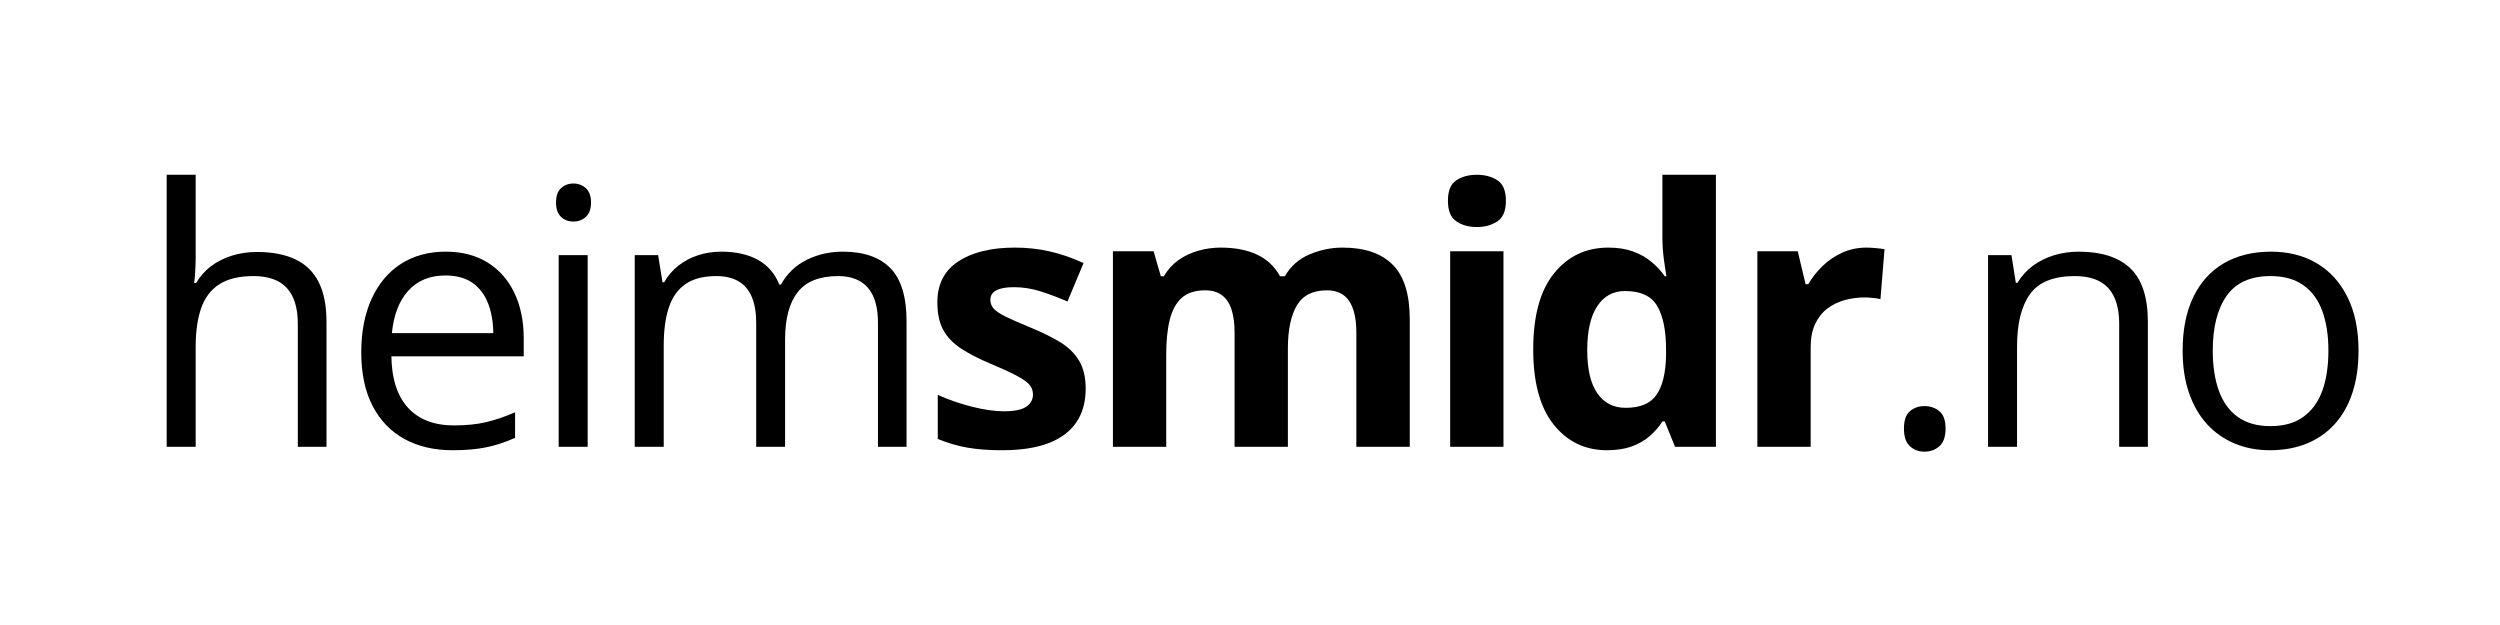
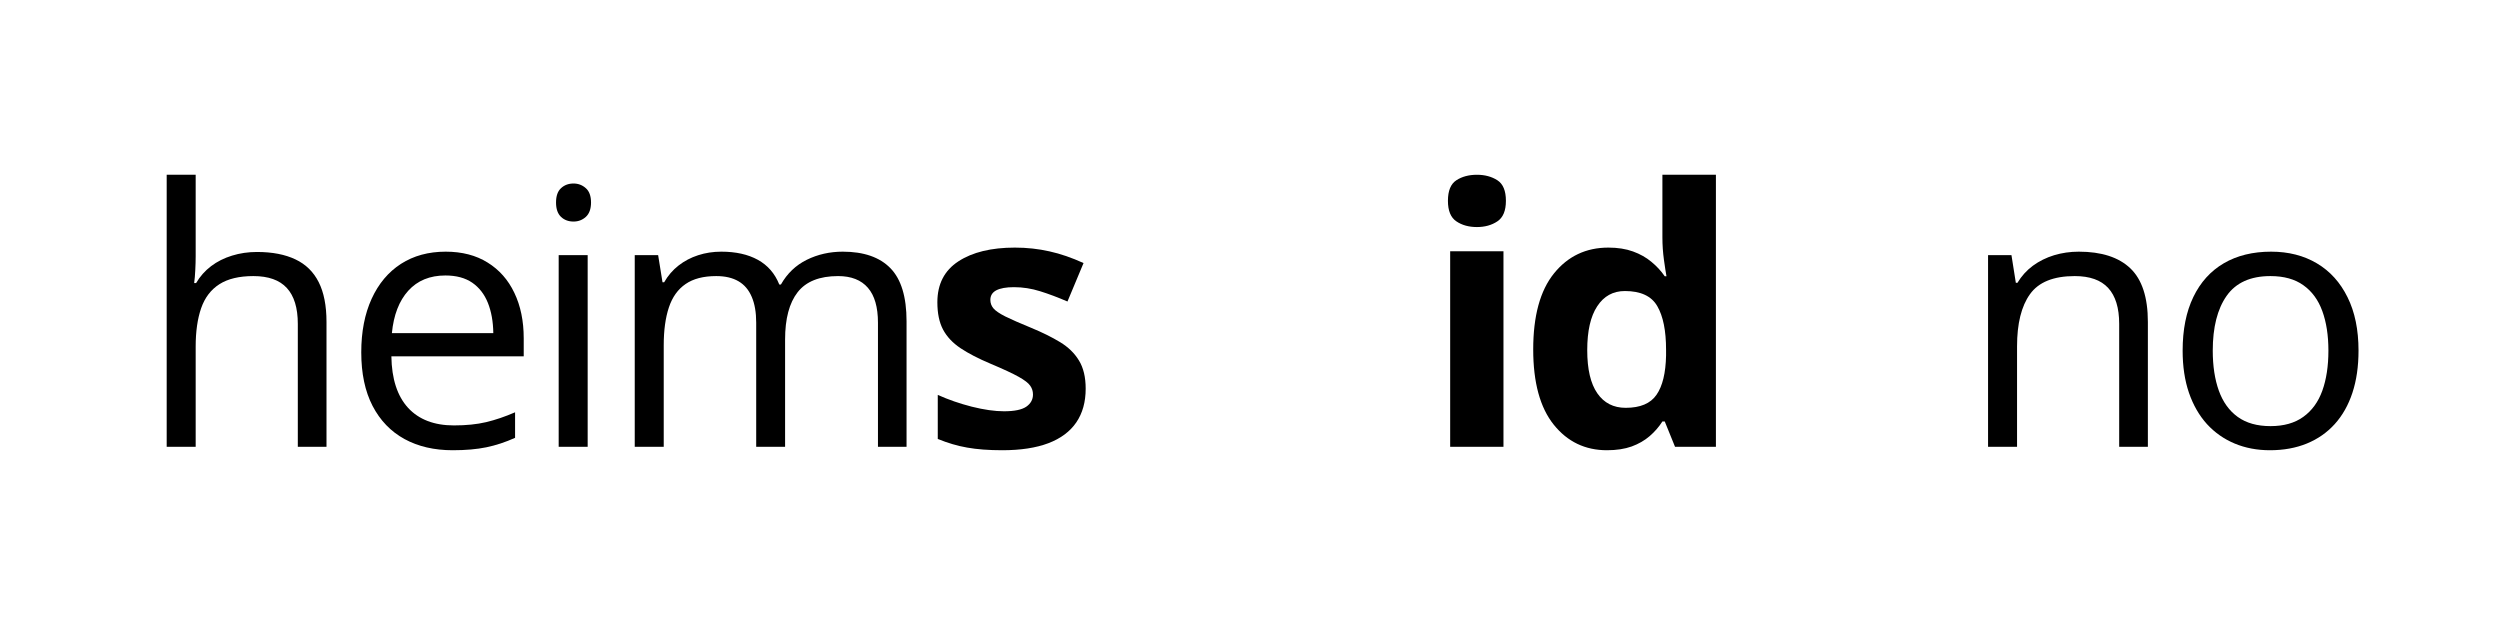
<svg xmlns="http://www.w3.org/2000/svg" width="512" zoomAndPan="magnify" viewBox="0 0 384 96" height="128" preserveAspectRatio="xMidYMid meet" version="1.0">
  <defs>
    <g />
  </defs>
  <g fill="#000000" fill-opacity="1">
    <g transform="translate(20.9, 68.625)">
      <g>
        <path d="M 9.156 -41.781 L 9.156 -29.297 C 9.156 -28.578 9.133 -27.852 9.094 -27.125 C 9.062 -26.406 9.004 -25.742 8.922 -25.141 L 9.219 -25.141 C 9.82 -26.172 10.594 -27.039 11.531 -27.75 C 12.469 -28.457 13.535 -28.992 14.734 -29.359 C 15.941 -29.734 17.219 -29.922 18.562 -29.922 C 20.926 -29.922 22.898 -29.539 24.484 -28.781 C 26.066 -28.031 27.254 -26.867 28.047 -25.297 C 28.848 -23.723 29.25 -21.68 29.25 -19.172 L 29.25 0 L 24.844 0 L 24.844 -18.875 C 24.844 -21.332 24.281 -23.172 23.156 -24.391 C 22.039 -25.609 20.328 -26.219 18.016 -26.219 C 15.836 -26.219 14.098 -25.801 12.797 -24.969 C 11.492 -24.133 10.562 -22.91 10 -21.297 C 9.438 -19.68 9.156 -17.711 9.156 -15.391 L 9.156 0 L 4.703 0 L 4.703 -41.781 Z M 9.156 -41.781" />
      </g>
    </g>
  </g>
  <g fill="#000000" fill-opacity="1">
    <g transform="translate(52.428, 68.625)">
      <g>
        <path d="M 16.031 -29.969 C 18.539 -29.969 20.688 -29.41 22.469 -28.297 C 24.258 -27.191 25.629 -25.641 26.578 -23.641 C 27.535 -21.648 28.016 -19.32 28.016 -16.656 L 28.016 -13.891 L 7.688 -13.891 C 7.738 -10.43 8.594 -7.797 10.25 -5.984 C 11.914 -4.18 14.266 -3.281 17.297 -3.281 C 19.16 -3.281 20.805 -3.445 22.234 -3.781 C 23.672 -4.125 25.156 -4.629 26.688 -5.297 L 26.688 -1.375 C 25.207 -0.707 23.738 -0.223 22.281 0.078 C 20.82 0.379 19.098 0.531 17.109 0.531 C 14.273 0.531 11.805 -0.039 9.703 -1.188 C 7.598 -2.344 5.961 -4.039 4.797 -6.281 C 3.641 -8.52 3.062 -11.258 3.062 -14.5 C 3.062 -17.664 3.594 -20.41 4.656 -22.734 C 5.719 -25.055 7.219 -26.844 9.156 -28.094 C 11.102 -29.344 13.395 -29.969 16.031 -29.969 Z M 15.984 -26.312 C 13.598 -26.312 11.695 -25.531 10.281 -23.969 C 8.875 -22.414 8.035 -20.242 7.766 -17.453 L 23.344 -17.453 C 23.32 -19.211 23.047 -20.758 22.516 -22.094 C 21.984 -23.426 21.18 -24.461 20.109 -25.203 C 19.035 -25.941 17.66 -26.312 15.984 -26.312 Z M 15.984 -26.312" />
      </g>
    </g>
  </g>
  <g fill="#000000" fill-opacity="1">
    <g transform="translate(81.11, 68.625)">
      <g>
        <path d="M 9.156 -29.438 L 9.156 0 L 4.703 0 L 4.703 -29.438 Z M 6.984 -40.438 C 7.711 -40.438 8.344 -40.195 8.875 -39.719 C 9.406 -39.25 9.672 -38.516 9.672 -37.516 C 9.672 -36.535 9.406 -35.801 8.875 -35.312 C 8.344 -34.832 7.711 -34.594 6.984 -34.594 C 6.211 -34.594 5.57 -34.832 5.062 -35.312 C 4.551 -35.801 4.297 -36.535 4.297 -37.516 C 4.297 -38.516 4.551 -39.25 5.062 -39.719 C 5.57 -40.195 6.211 -40.438 6.984 -40.438 Z M 6.984 -40.438" />
      </g>
    </g>
  </g>
  <g fill="#000000" fill-opacity="1">
    <g transform="translate(92.793, 68.625)">
      <g>
        <path d="M 36.656 -29.969 C 39.895 -29.969 42.336 -29.117 43.984 -27.422 C 45.629 -25.734 46.453 -23.02 46.453 -19.281 L 46.453 0 L 42.062 0 L 42.062 -19.062 C 42.062 -21.445 41.547 -23.234 40.516 -24.422 C 39.484 -25.617 37.957 -26.219 35.938 -26.219 C 33.082 -26.219 31.008 -25.391 29.719 -23.734 C 28.438 -22.086 27.797 -19.664 27.797 -16.469 L 27.797 0 L 23.359 0 L 23.359 -19.062 C 23.359 -20.656 23.129 -21.977 22.672 -23.031 C 22.223 -24.094 21.547 -24.891 20.641 -25.422 C 19.734 -25.953 18.594 -26.219 17.219 -26.219 C 15.258 -26.219 13.691 -25.812 12.516 -25 C 11.336 -24.195 10.484 -23.004 9.953 -21.422 C 9.422 -19.836 9.156 -17.891 9.156 -15.578 L 9.156 0 L 4.703 0 L 4.703 -29.438 L 8.297 -29.438 L 8.969 -25.266 L 9.219 -25.266 C 9.801 -26.285 10.539 -27.145 11.438 -27.844 C 12.332 -28.539 13.332 -29.066 14.438 -29.422 C 15.551 -29.785 16.738 -29.969 18 -29.969 C 20.227 -29.969 22.098 -29.551 23.609 -28.719 C 25.129 -27.883 26.227 -26.617 26.906 -24.922 L 27.156 -24.922 C 28.113 -26.617 29.438 -27.883 31.125 -28.719 C 32.812 -29.551 34.656 -29.969 36.656 -29.969 Z M 36.656 -29.969" />
      </g>
    </g>
  </g>
  <g fill="#000000" fill-opacity="1">
    <g transform="translate(141.51, 68.625)">
      <g>
        <path d="M 25.25 -8.922 C 25.25 -6.879 24.77 -5.156 23.812 -3.75 C 22.852 -2.344 21.422 -1.273 19.516 -0.547 C 17.617 0.172 15.258 0.531 12.438 0.531 C 10.344 0.531 8.547 0.395 7.047 0.125 C 5.555 -0.133 4.051 -0.578 2.531 -1.203 L 2.531 -7.969 C 4.156 -7.238 5.898 -6.633 7.766 -6.156 C 9.641 -5.688 11.285 -5.453 12.703 -5.453 C 14.297 -5.453 15.438 -5.688 16.125 -6.156 C 16.812 -6.633 17.156 -7.258 17.156 -8.031 C 17.156 -8.531 17.016 -8.977 16.734 -9.375 C 16.461 -9.781 15.867 -10.238 14.953 -10.75 C 14.047 -11.258 12.613 -11.926 10.656 -12.75 C 8.781 -13.539 7.238 -14.336 6.031 -15.141 C 4.82 -15.953 3.926 -16.906 3.344 -18 C 2.758 -19.102 2.469 -20.504 2.469 -22.203 C 2.469 -24.984 3.547 -27.078 5.703 -28.484 C 7.859 -29.891 10.75 -30.594 14.375 -30.594 C 16.227 -30.594 18 -30.398 19.688 -30.016 C 21.383 -29.641 23.129 -29.039 24.922 -28.219 L 22.453 -22.312 C 20.961 -22.957 19.562 -23.484 18.25 -23.891 C 16.938 -24.305 15.598 -24.516 14.234 -24.516 C 13.035 -24.516 12.129 -24.352 11.516 -24.031 C 10.91 -23.707 10.609 -23.219 10.609 -22.562 C 10.609 -22.07 10.766 -21.641 11.078 -21.266 C 11.391 -20.891 12 -20.473 12.906 -20.016 C 13.812 -19.566 15.141 -18.984 16.891 -18.266 C 18.586 -17.566 20.062 -16.836 21.312 -16.078 C 22.57 -15.316 23.539 -14.375 24.219 -13.25 C 24.906 -12.133 25.25 -10.691 25.25 -8.922 Z M 25.25 -8.922" />
      </g>
    </g>
  </g>
  <g fill="#000000" fill-opacity="1">
    <g transform="translate(166.647, 68.625)">
      <g>
-         <path d="M 39.562 -30.594 C 42.957 -30.594 45.523 -29.719 47.266 -27.969 C 49.016 -26.227 49.891 -23.43 49.891 -19.578 L 49.891 0 L 41.688 0 L 41.688 -17.531 C 41.688 -19.688 41.316 -21.305 40.578 -22.391 C 39.848 -23.484 38.711 -24.031 37.172 -24.031 C 35.004 -24.031 33.461 -23.254 32.547 -21.703 C 31.629 -20.16 31.172 -17.945 31.172 -15.062 L 31.172 0 L 22.984 0 L 22.984 -17.531 C 22.984 -18.969 22.82 -20.164 22.5 -21.125 C 22.176 -22.094 21.68 -22.816 21.016 -23.297 C 20.359 -23.785 19.516 -24.031 18.484 -24.031 C 16.953 -24.031 15.754 -23.648 14.891 -22.891 C 14.023 -22.129 13.406 -21.008 13.031 -19.531 C 12.664 -18.062 12.484 -16.258 12.484 -14.125 L 12.484 0 L 4.297 0 L 4.297 -30.031 L 10.547 -30.031 L 11.656 -26.188 L 12.109 -26.188 C 12.723 -27.219 13.488 -28.055 14.406 -28.703 C 15.332 -29.348 16.348 -29.82 17.453 -30.125 C 18.566 -30.438 19.695 -30.594 20.844 -30.594 C 23.039 -30.594 24.906 -30.234 26.438 -29.516 C 27.969 -28.797 29.145 -27.688 29.969 -26.188 L 30.703 -26.188 C 31.586 -27.727 32.848 -28.848 34.484 -29.547 C 36.129 -30.242 37.82 -30.594 39.562 -30.594 Z M 39.562 -30.594" />
-       </g>
+         </g>
    </g>
  </g>
  <g fill="#000000" fill-opacity="1">
    <g transform="translate(218.449, 68.625)">
      <g>
        <path d="M 12.484 -30.031 L 12.484 0 L 4.297 0 L 4.297 -30.031 Z M 8.406 -41.781 C 9.625 -41.781 10.672 -41.5 11.547 -40.938 C 12.422 -40.375 12.859 -39.32 12.859 -37.781 C 12.859 -36.258 12.422 -35.207 11.547 -34.625 C 10.672 -34.039 9.625 -33.75 8.406 -33.75 C 7.164 -33.75 6.113 -34.039 5.25 -34.625 C 4.383 -35.207 3.953 -36.258 3.953 -37.781 C 3.953 -39.32 4.383 -40.375 5.25 -40.938 C 6.113 -41.5 7.164 -41.781 8.406 -41.781 Z M 8.406 -41.781" />
      </g>
    </g>
  </g>
  <g fill="#000000" fill-opacity="1">
    <g transform="translate(233.033, 68.625)">
      <g>
        <path d="M 13.797 0.531 C 10.453 0.531 7.727 -0.773 5.625 -3.391 C 3.52 -6.016 2.469 -9.867 2.469 -14.953 C 2.469 -20.098 3.531 -23.988 5.656 -26.625 C 7.789 -29.27 10.578 -30.594 14.016 -30.594 C 15.453 -30.594 16.711 -30.395 17.797 -30 C 18.891 -29.602 19.832 -29.07 20.625 -28.406 C 21.426 -27.75 22.109 -27.008 22.672 -26.188 L 22.938 -26.188 C 22.832 -26.758 22.703 -27.602 22.547 -28.719 C 22.391 -29.844 22.312 -30.992 22.312 -32.172 L 22.312 -41.781 L 30.531 -41.781 L 30.531 0 L 24.25 0 L 22.672 -3.891 L 22.312 -3.891 C 21.789 -3.066 21.141 -2.316 20.359 -1.641 C 19.586 -0.973 18.664 -0.441 17.594 -0.047 C 16.52 0.336 15.254 0.531 13.797 0.531 Z M 16.672 -5.984 C 18.91 -5.984 20.488 -6.648 21.406 -7.984 C 22.332 -9.316 22.82 -11.328 22.875 -14.016 L 22.875 -14.906 C 22.875 -17.82 22.426 -20.051 21.531 -21.594 C 20.645 -23.145 18.984 -23.922 16.547 -23.922 C 14.734 -23.922 13.316 -23.141 12.297 -21.578 C 11.273 -20.023 10.766 -17.781 10.766 -14.844 C 10.766 -11.914 11.281 -9.707 12.312 -8.219 C 13.344 -6.727 14.797 -5.984 16.672 -5.984 Z M 16.672 -5.984" />
      </g>
    </g>
  </g>
  <g fill="#000000" fill-opacity="1">
    <g transform="translate(265.635, 68.625)">
      <g>
-         <path d="M 21.062 -30.594 C 21.469 -30.594 21.941 -30.566 22.484 -30.516 C 23.035 -30.473 23.484 -30.414 23.828 -30.344 L 23.203 -22.672 C 22.93 -22.754 22.551 -22.816 22.062 -22.859 C 21.57 -22.91 21.145 -22.938 20.781 -22.938 C 19.727 -22.938 18.703 -22.801 17.703 -22.531 C 16.711 -22.258 15.82 -21.82 15.031 -21.219 C 14.25 -20.625 13.629 -19.836 13.172 -18.859 C 12.711 -17.891 12.484 -16.695 12.484 -15.281 L 12.484 0 L 4.297 0 L 4.297 -30.031 L 10.5 -30.031 L 11.703 -24.969 L 12.109 -24.969 C 12.703 -25.988 13.441 -26.926 14.328 -27.781 C 15.211 -28.633 16.223 -29.316 17.359 -29.828 C 18.492 -30.336 19.727 -30.594 21.062 -30.594 Z M 21.062 -30.594" />
-       </g>
+         </g>
    </g>
  </g>
  <g fill="#000000" fill-opacity="1">
    <g transform="translate(288.416, 68.625)">
      <g>
-         <path d="M 4.031 -2.797 C 4.031 -4.047 4.332 -4.93 4.938 -5.453 C 5.551 -5.984 6.297 -6.25 7.172 -6.25 C 8.086 -6.25 8.859 -5.984 9.484 -5.453 C 10.109 -4.93 10.422 -4.047 10.422 -2.797 C 10.422 -1.555 10.109 -0.656 9.484 -0.094 C 8.859 0.469 8.086 0.75 7.172 0.75 C 6.297 0.75 5.551 0.469 4.938 -0.094 C 4.332 -0.656 4.031 -1.555 4.031 -2.797 Z M 4.031 -2.797" />
-       </g>
+         </g>
    </g>
  </g>
  <g fill="#000000" fill-opacity="1">
    <g transform="translate(300.663, 68.625)">
      <g>
        <path d="M 18.641 -29.969 C 22.129 -29.969 24.77 -29.113 26.562 -27.406 C 28.352 -25.695 29.25 -22.953 29.25 -19.172 L 29.25 0 L 24.844 0 L 24.844 -18.875 C 24.844 -21.332 24.281 -23.172 23.156 -24.391 C 22.039 -25.609 20.328 -26.219 18.016 -26.219 C 14.754 -26.219 12.461 -25.289 11.141 -23.438 C 9.816 -21.594 9.156 -18.922 9.156 -15.422 L 9.156 0 L 4.703 0 L 4.703 -29.438 L 8.297 -29.438 L 8.969 -25.188 L 9.219 -25.188 C 9.844 -26.227 10.633 -27.102 11.594 -27.812 C 12.562 -28.52 13.645 -29.055 14.844 -29.422 C 16.051 -29.785 17.316 -29.969 18.641 -29.969 Z M 18.641 -29.969" />
      </g>
    </g>
  </g>
  <g fill="#000000" fill-opacity="1">
    <g transform="translate(332.191, 68.625)">
      <g>
        <path d="M 30.078 -14.766 C 30.078 -12.348 29.766 -10.191 29.141 -8.297 C 28.516 -6.398 27.609 -4.797 26.422 -3.484 C 25.242 -2.18 23.816 -1.188 22.141 -0.5 C 20.461 0.188 18.57 0.531 16.469 0.531 C 14.5 0.531 12.691 0.188 11.047 -0.5 C 9.41 -1.188 7.992 -2.18 6.797 -3.484 C 5.609 -4.797 4.688 -6.398 4.031 -8.297 C 3.383 -10.191 3.062 -12.348 3.062 -14.766 C 3.062 -17.992 3.609 -20.738 4.703 -23 C 5.797 -25.27 7.359 -27 9.391 -28.188 C 11.422 -29.375 13.844 -29.969 16.656 -29.969 C 19.332 -29.969 21.676 -29.367 23.688 -28.172 C 25.707 -26.973 27.273 -25.238 28.391 -22.969 C 29.516 -20.707 30.078 -17.973 30.078 -14.766 Z M 7.688 -14.766 C 7.688 -12.398 8 -10.348 8.625 -8.609 C 9.25 -6.879 10.211 -5.539 11.516 -4.594 C 12.828 -3.645 14.508 -3.172 16.562 -3.172 C 18.602 -3.172 20.281 -3.645 21.594 -4.594 C 22.914 -5.539 23.891 -6.879 24.516 -8.609 C 25.141 -10.348 25.453 -12.398 25.453 -14.766 C 25.453 -17.109 25.141 -19.133 24.516 -20.844 C 23.891 -22.562 22.922 -23.883 21.609 -24.812 C 20.305 -25.75 18.617 -26.219 16.547 -26.219 C 13.484 -26.219 11.238 -25.203 9.812 -23.172 C 8.395 -21.148 7.688 -18.348 7.688 -14.766 Z M 7.688 -14.766" />
      </g>
    </g>
  </g>
</svg>